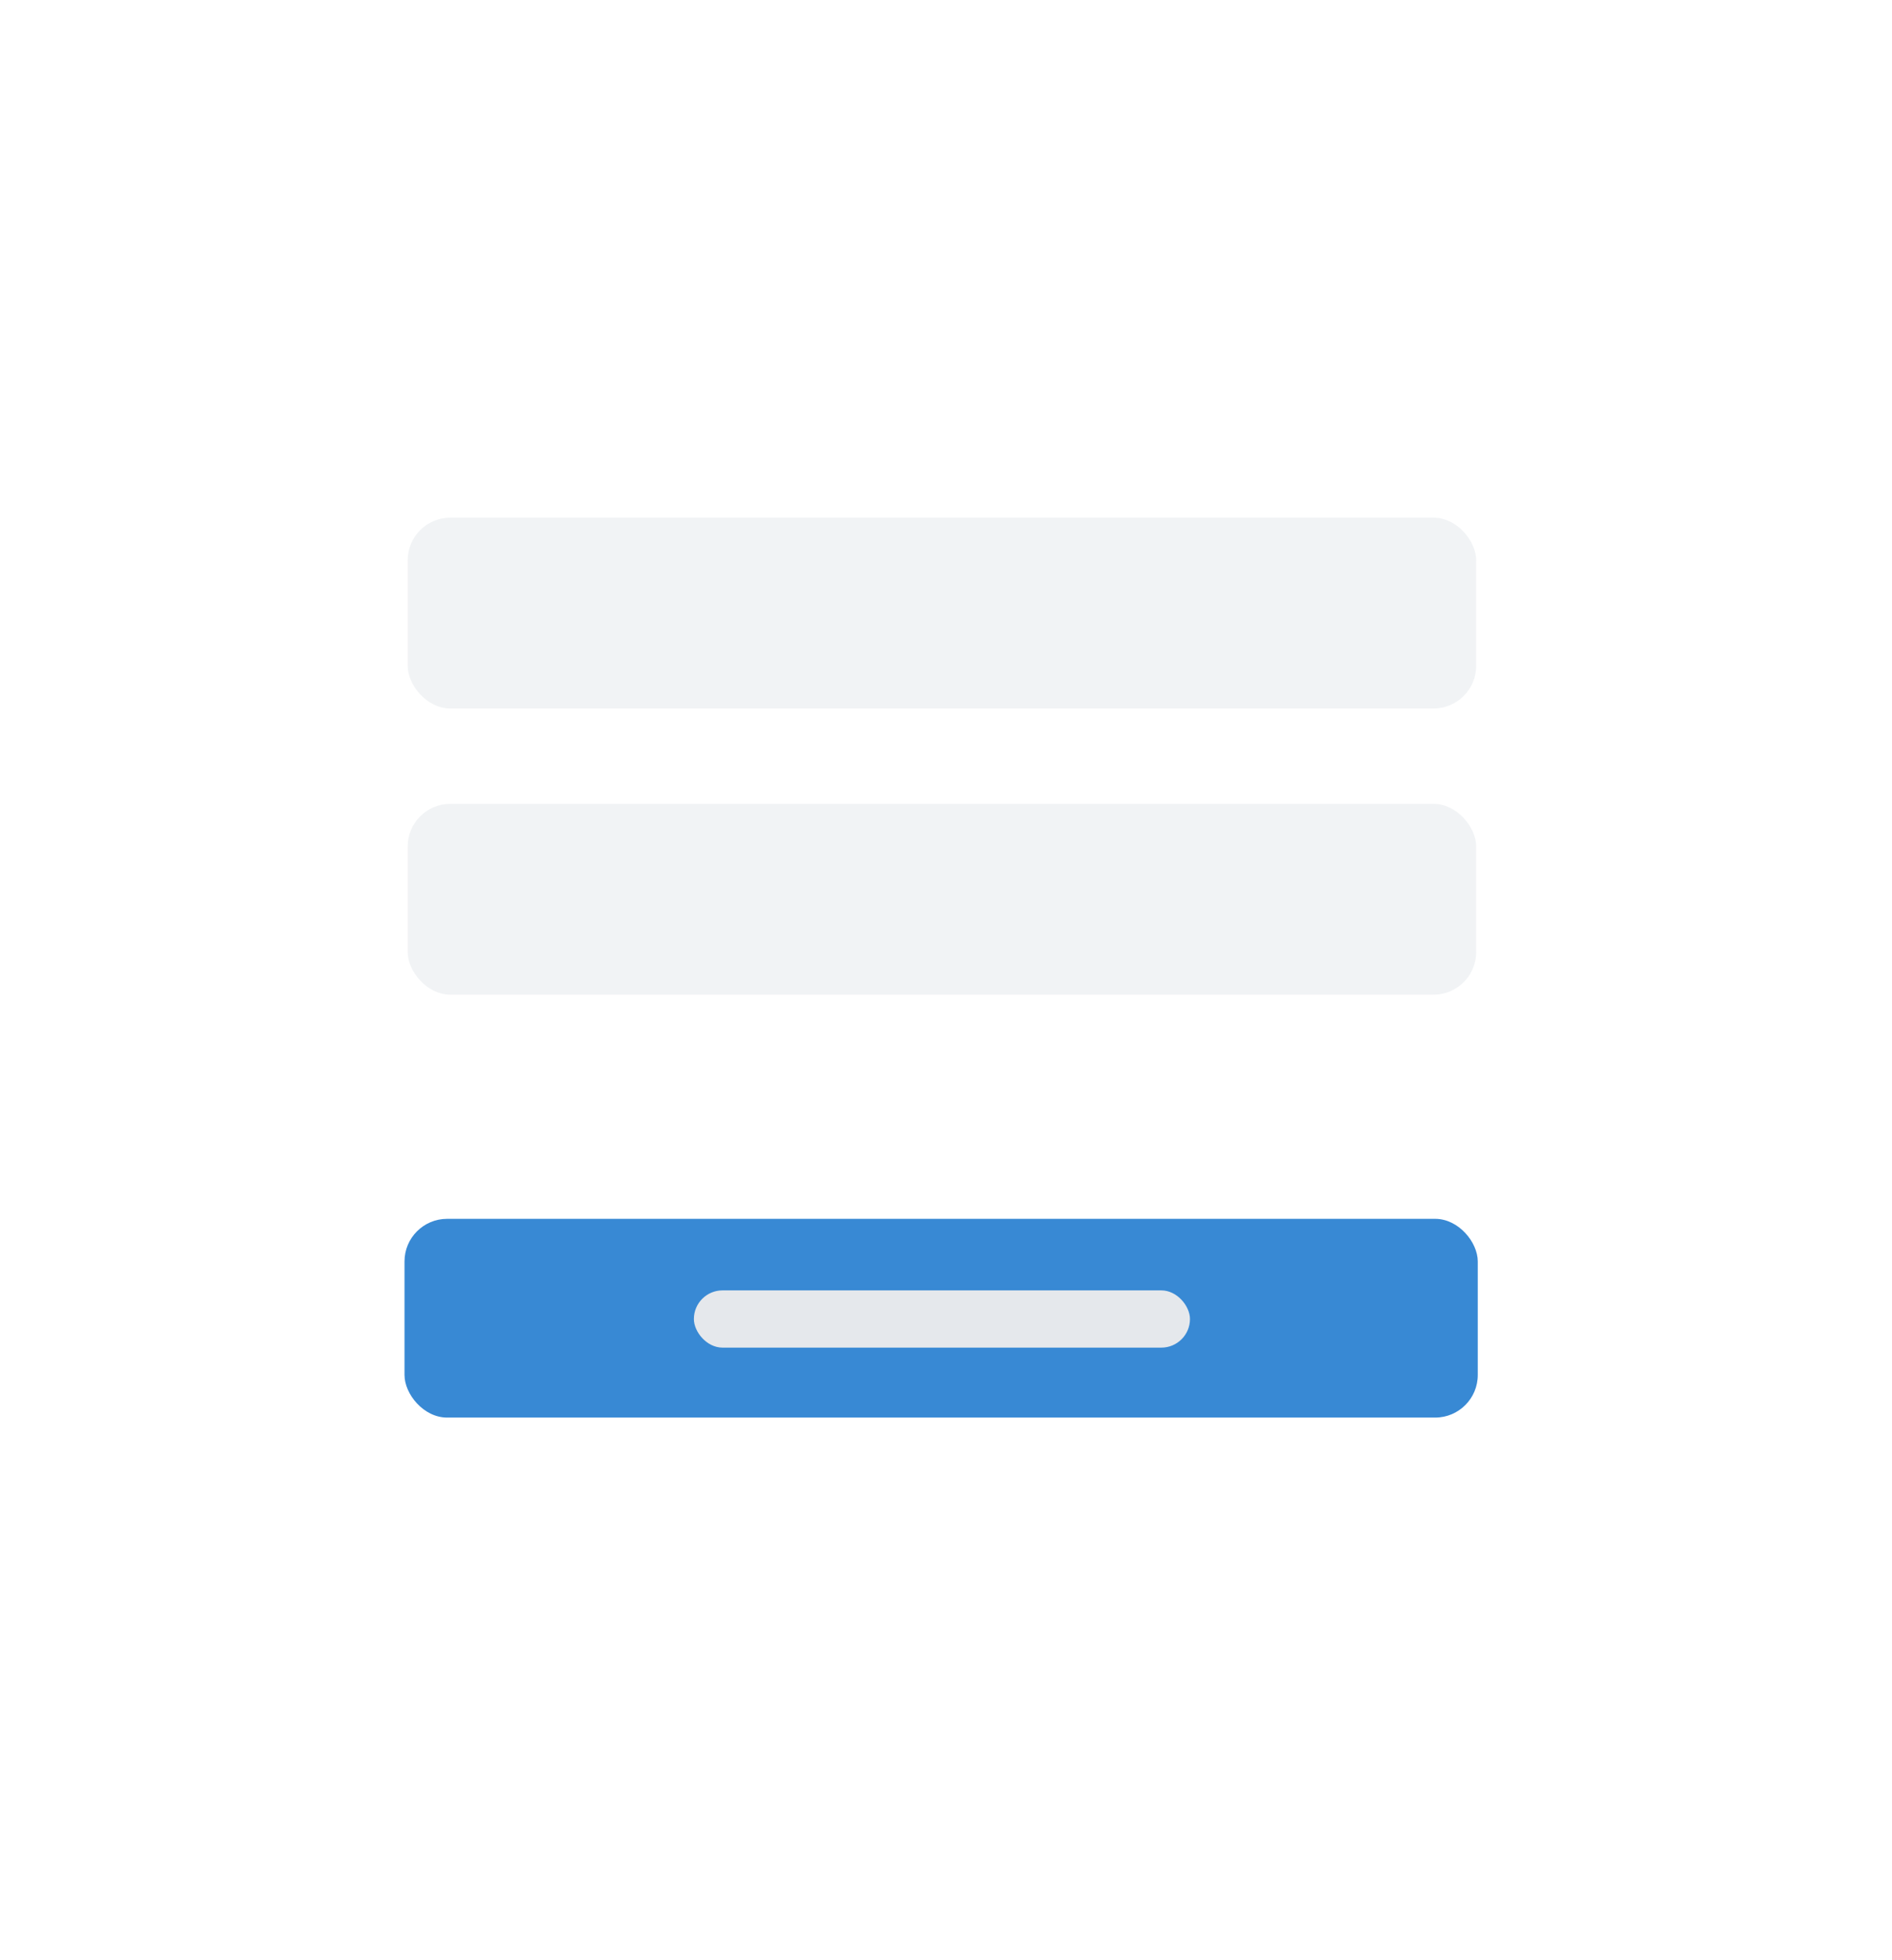
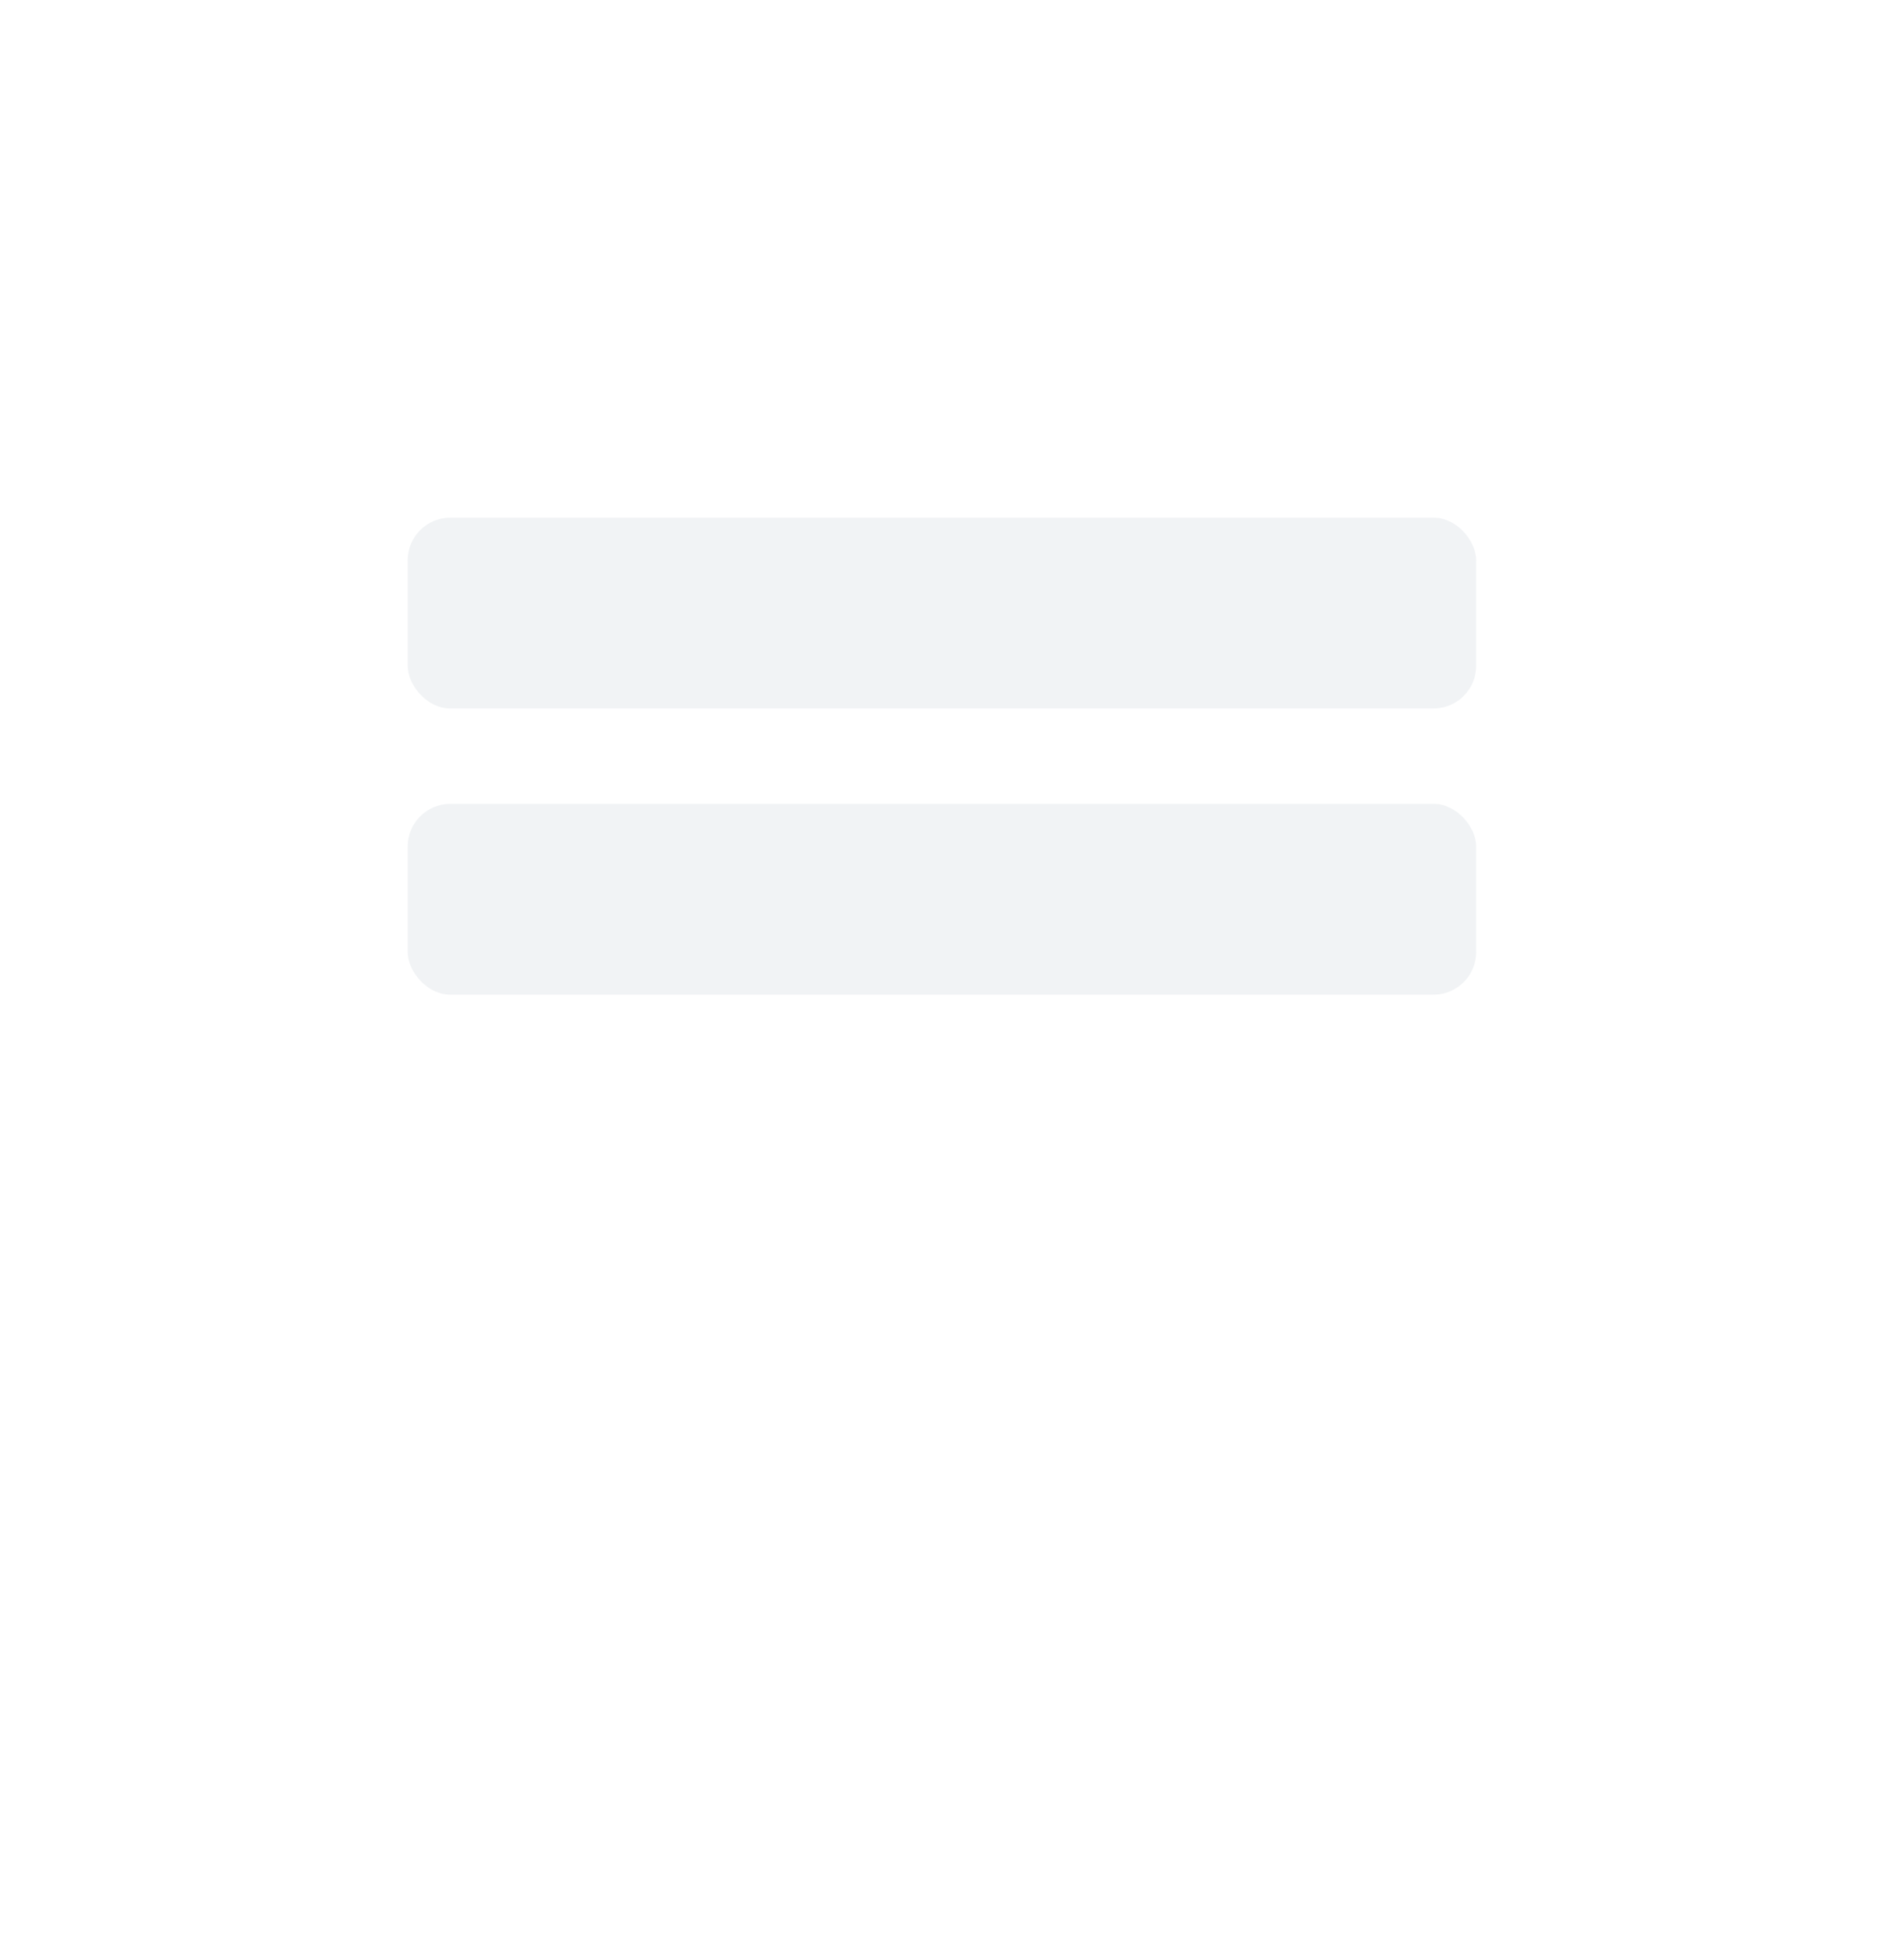
<svg xmlns="http://www.w3.org/2000/svg" width="222" height="230" viewBox="0 0 222 230" fill="none">
  <g filter="url(#cf9yoyrjca)">
-     <rect x="40" y="35" width="141.045" height="150" rx="7" fill="#fff" />
-   </g>
+     </g>
  <rect opacity=".5" x="47.836" y="94.328" width="125.373" height="22.388" rx="5" fill="#E5E8EC" />
  <rect opacity=".5" x="47.836" y="60.746" width="125.373" height="22.388" rx="5" fill="#E5E8EC" />
-   <rect x="47.463" y="143.022" width="125.933" height="23.321" rx="5" fill="#3889D4" />
-   <rect x="81.418" y="151.418" width="58.209" height="6.716" rx="3.358" fill="#E5E8EC" />
  <defs>
    <filter id="cf9yoyrjca" x="0" y="0" width="221.045" height="230" filterUnits="userSpaceOnUse" color-interpolation-filters="sRGB">
      <feFlood flood-opacity="0" result="BackgroundImageFix" />
      <feColorMatrix in="SourceAlpha" values="0 0 0 0 0 0 0 0 0 0 0 0 0 0 0 0 0 0 127 0" result="hardAlpha" />
      <feOffset />
      <feGaussianBlur stdDeviation="7.5" />
      <feComposite in2="hardAlpha" operator="out" />
      <feColorMatrix values="0 0 0 0 0.047 0 0 0 0 0.047 0 0 0 0 0.235 0 0 0 0.1 0" />
      <feBlend in2="BackgroundImageFix" result="effect1_dropShadow_1604_6569" />
      <feColorMatrix in="SourceAlpha" values="0 0 0 0 0 0 0 0 0 0 0 0 0 0 0 0 0 0 127 0" result="hardAlpha" />
      <feOffset dy="5" />
      <feGaussianBlur stdDeviation="20" />
      <feComposite in2="hardAlpha" operator="out" />
      <feColorMatrix values="0 0 0 0 0.047 0 0 0 0 0.047 0 0 0 0 0.235 0 0 0 0.07 0" />
      <feBlend in2="effect1_dropShadow_1604_6569" result="effect2_dropShadow_1604_6569" />
      <feBlend in="SourceGraphic" in2="effect2_dropShadow_1604_6569" result="shape" />
    </filter>
  </defs>
</svg>